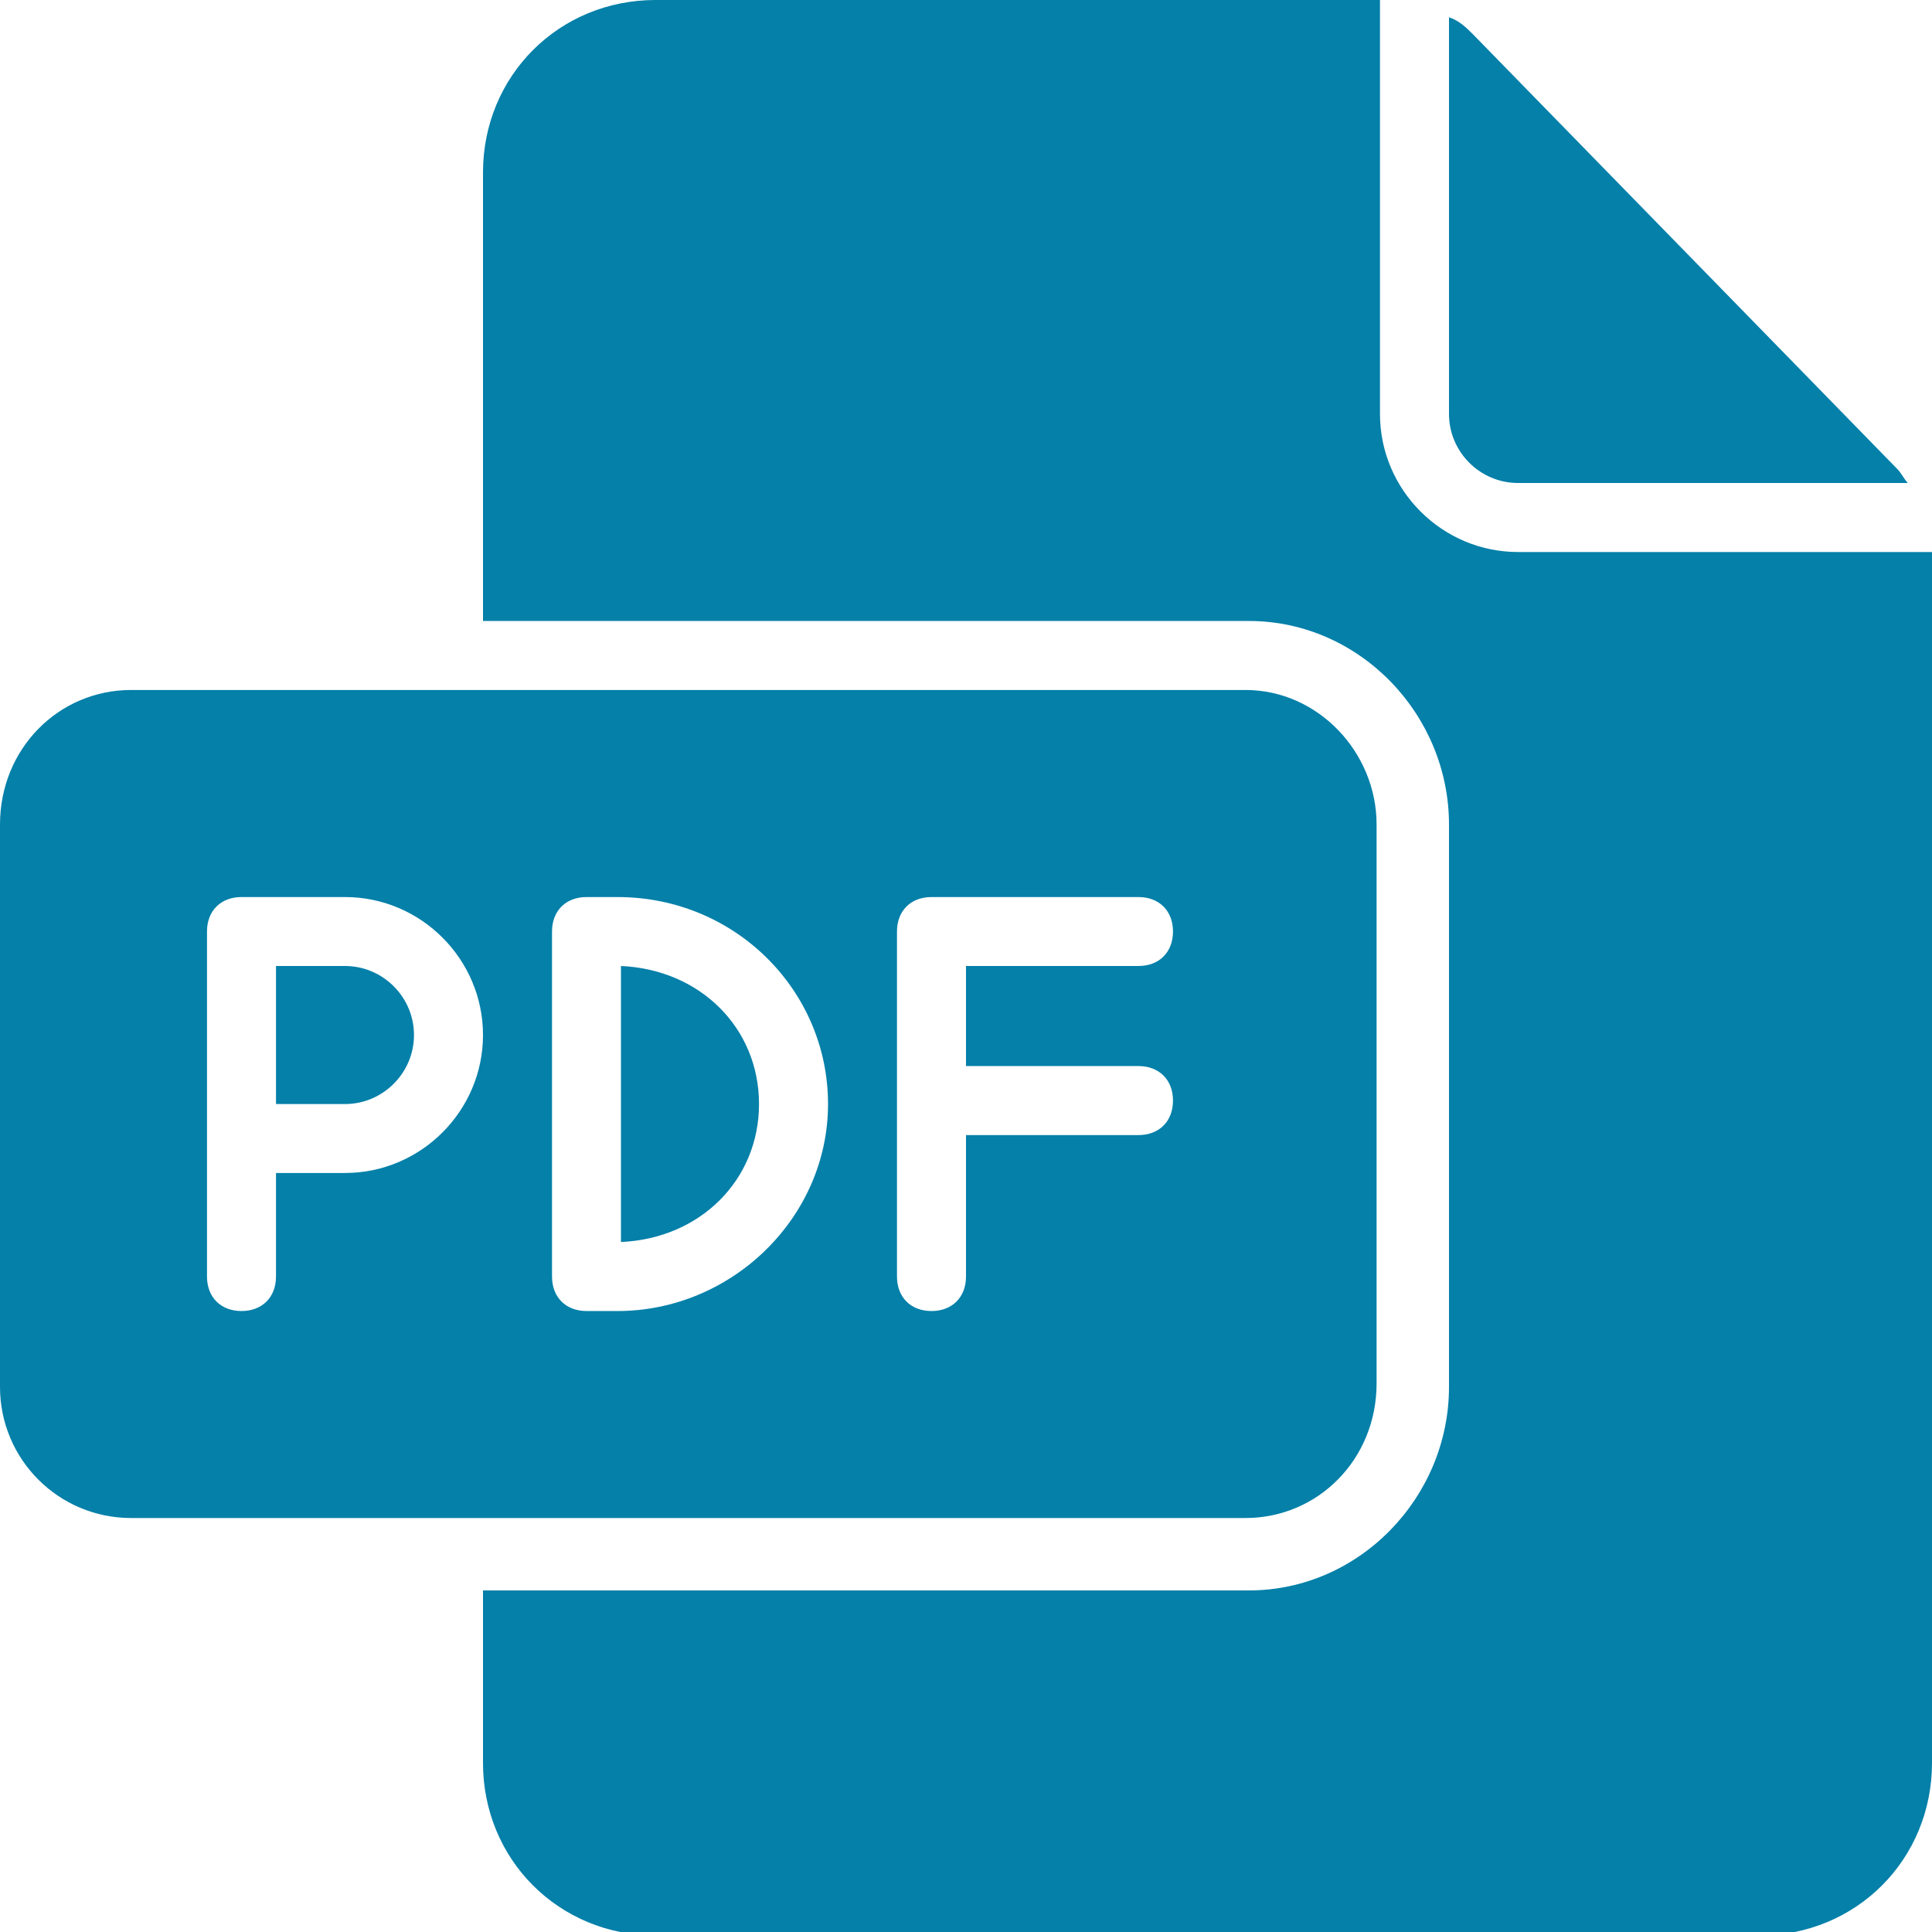
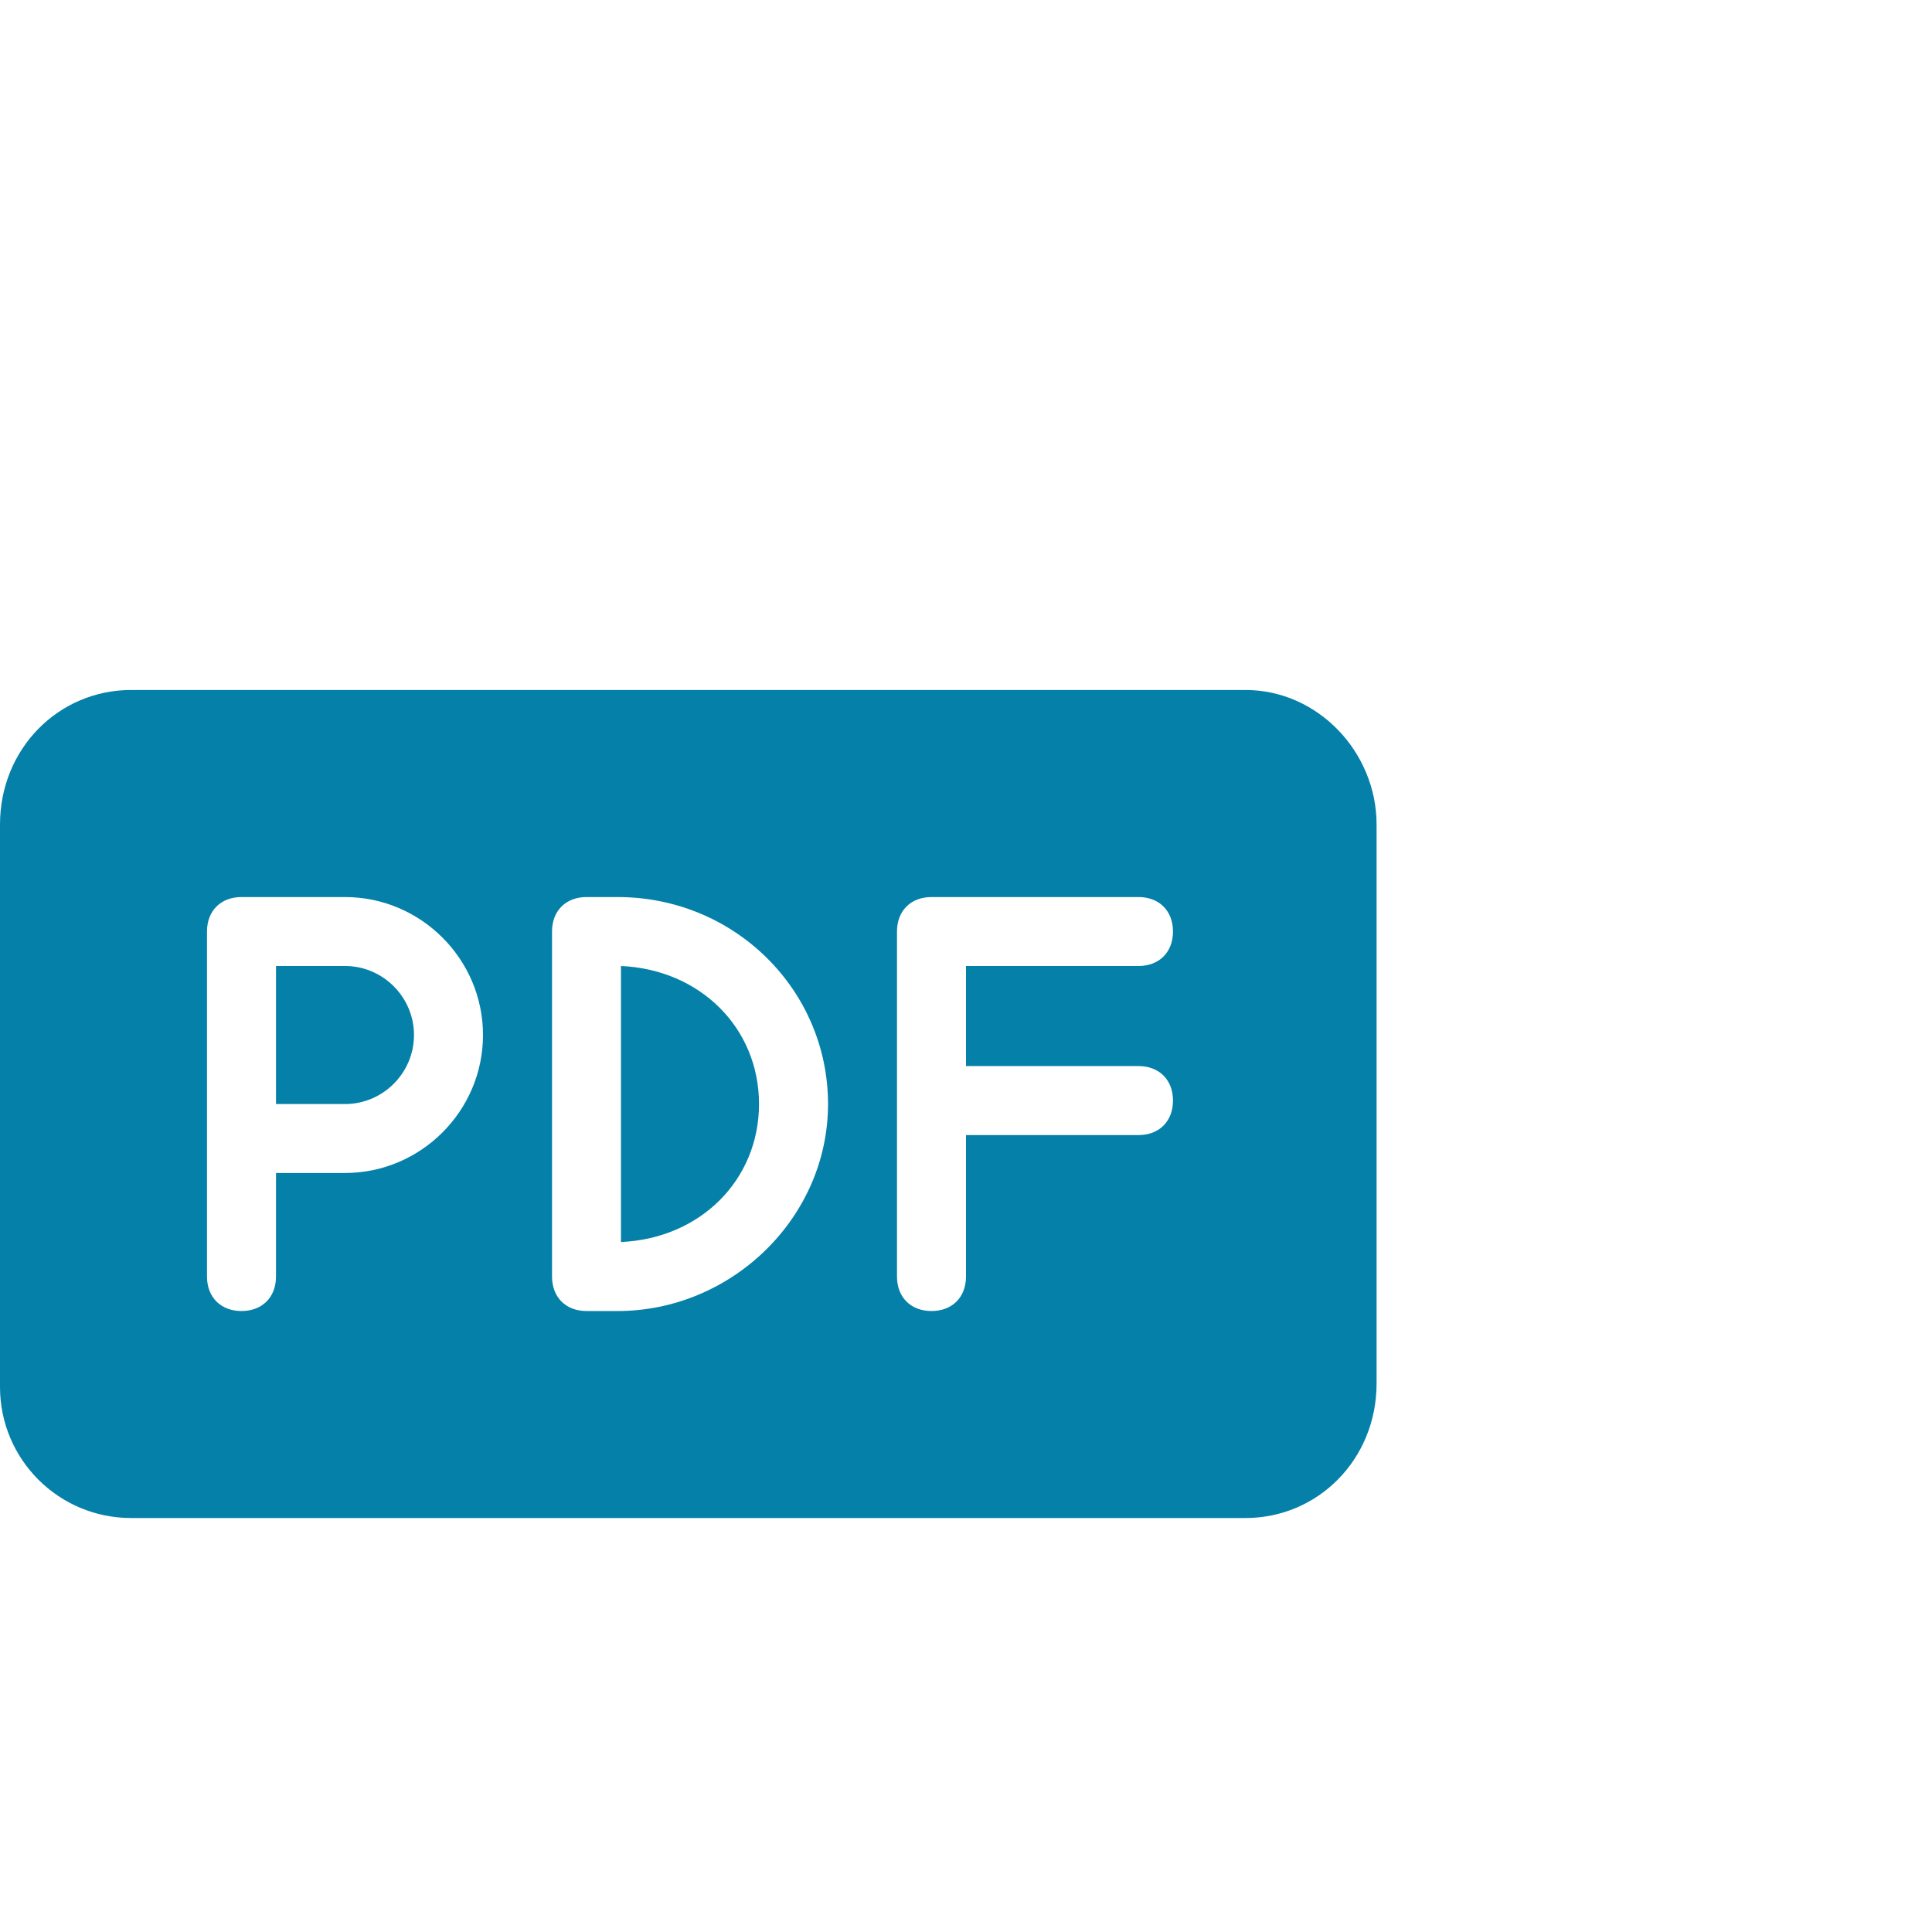
<svg xmlns="http://www.w3.org/2000/svg" width="29" height="29" viewBox="0 0 29 29" fill="none">
  <g clip-path="url(#clip0_2915_16823)">
    <path d="M1.968 10.357C0.88 10.357 0 11.238 0 12.377V20.818C0 21.906 0.88 22.786 1.968 22.786H18.695C19.782 22.786 20.663 21.906 20.663 20.766V12.377C20.663 11.29 19.782 10.357 18.695 10.357H1.968ZM3.625 13.465H5.179C6.318 13.465 7.25 14.397 7.25 15.536C7.25 16.675 6.318 17.607 5.179 17.607H4.143V19.161C4.143 19.472 3.936 19.679 3.625 19.679C3.314 19.679 3.107 19.472 3.107 19.161V17.09V13.982C3.107 13.672 3.314 13.465 3.625 13.465ZM8.804 13.465H9.27C11.03 13.465 12.429 14.863 12.429 16.572C12.429 18.281 10.979 19.679 9.27 19.679H8.804C8.493 19.679 8.286 19.472 8.286 19.161V13.982C8.286 13.672 8.493 13.465 8.804 13.465ZM13.982 13.465H17.089C17.4 13.465 17.607 13.672 17.607 13.982C17.607 14.293 17.4 14.5 17.089 14.5H14.5V16.002H17.089C17.4 16.002 17.607 16.209 17.607 16.52C17.607 16.831 17.4 17.038 17.089 17.038H14.5V19.161C14.5 19.472 14.293 19.679 13.982 19.679C13.671 19.679 13.464 19.472 13.464 19.161V16.52V13.982C13.464 13.672 13.671 13.465 13.982 13.465ZM4.143 14.5V16.572H5.179C5.748 16.572 6.214 16.106 6.214 15.536C6.214 14.966 5.748 14.5 5.179 14.5H4.143ZM9.321 14.5V18.643C10.512 18.591 11.393 17.711 11.393 16.572C11.393 15.432 10.512 14.552 9.321 14.5Z" fill="#0480A9" />
-     <path d="M9.839 0C8.389 0 7.25 1.139 7.25 2.589V9.321H18.746C20.404 9.321 21.75 10.72 21.75 12.377V20.818C21.75 22.475 20.404 23.873 18.746 23.873H7.25V26.462C7.25 27.913 8.389 29.052 9.839 29.052H26.411C27.861 29.052 29 27.913 29 26.462V8.286H22.786C21.646 8.286 20.714 7.354 20.714 6.214V0H9.839ZM21.75 0.259V6.214C21.75 6.784 22.216 7.25 22.786 7.25H28.637C28.586 7.198 28.534 7.095 28.482 7.043L22.113 0.518C22.009 0.414 21.905 0.311 21.75 0.259Z" fill="#0480A9" />
  </g>
  <defs>
    <clipPath id="clip0_2915_16823">
      <rect width="29" height="29" fill="white" />
    </clipPath>
  </defs>
</svg>